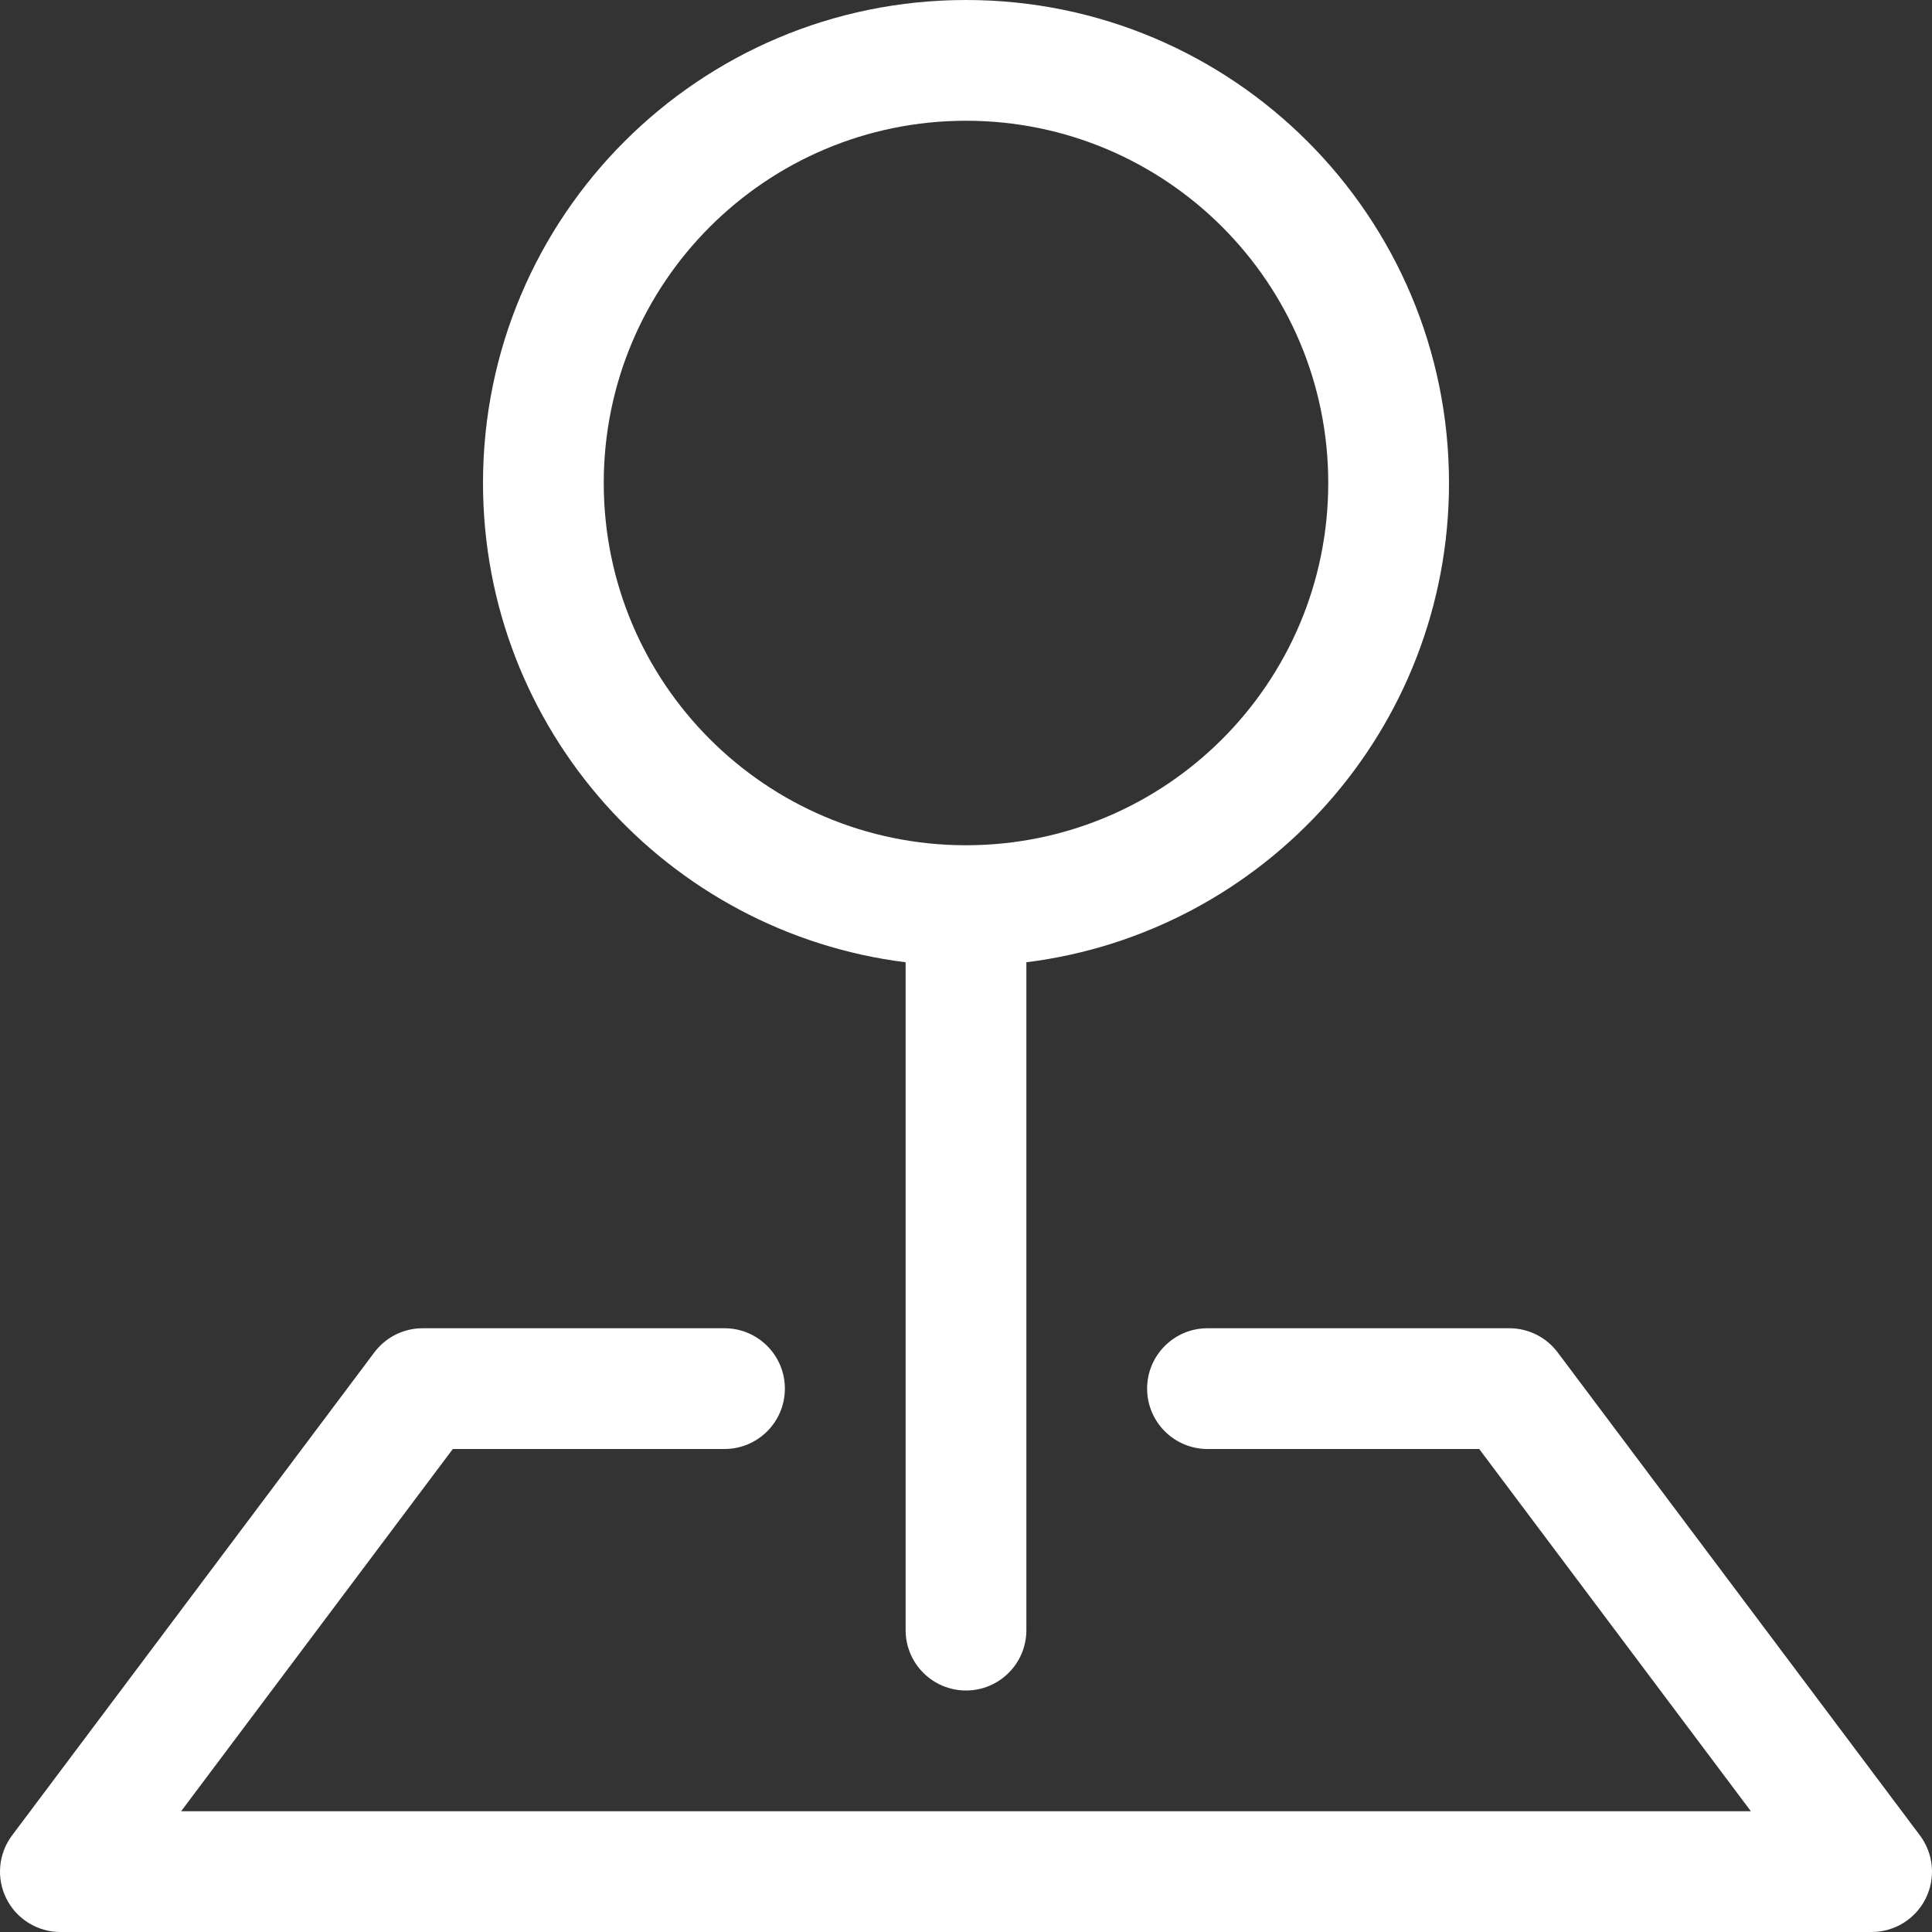
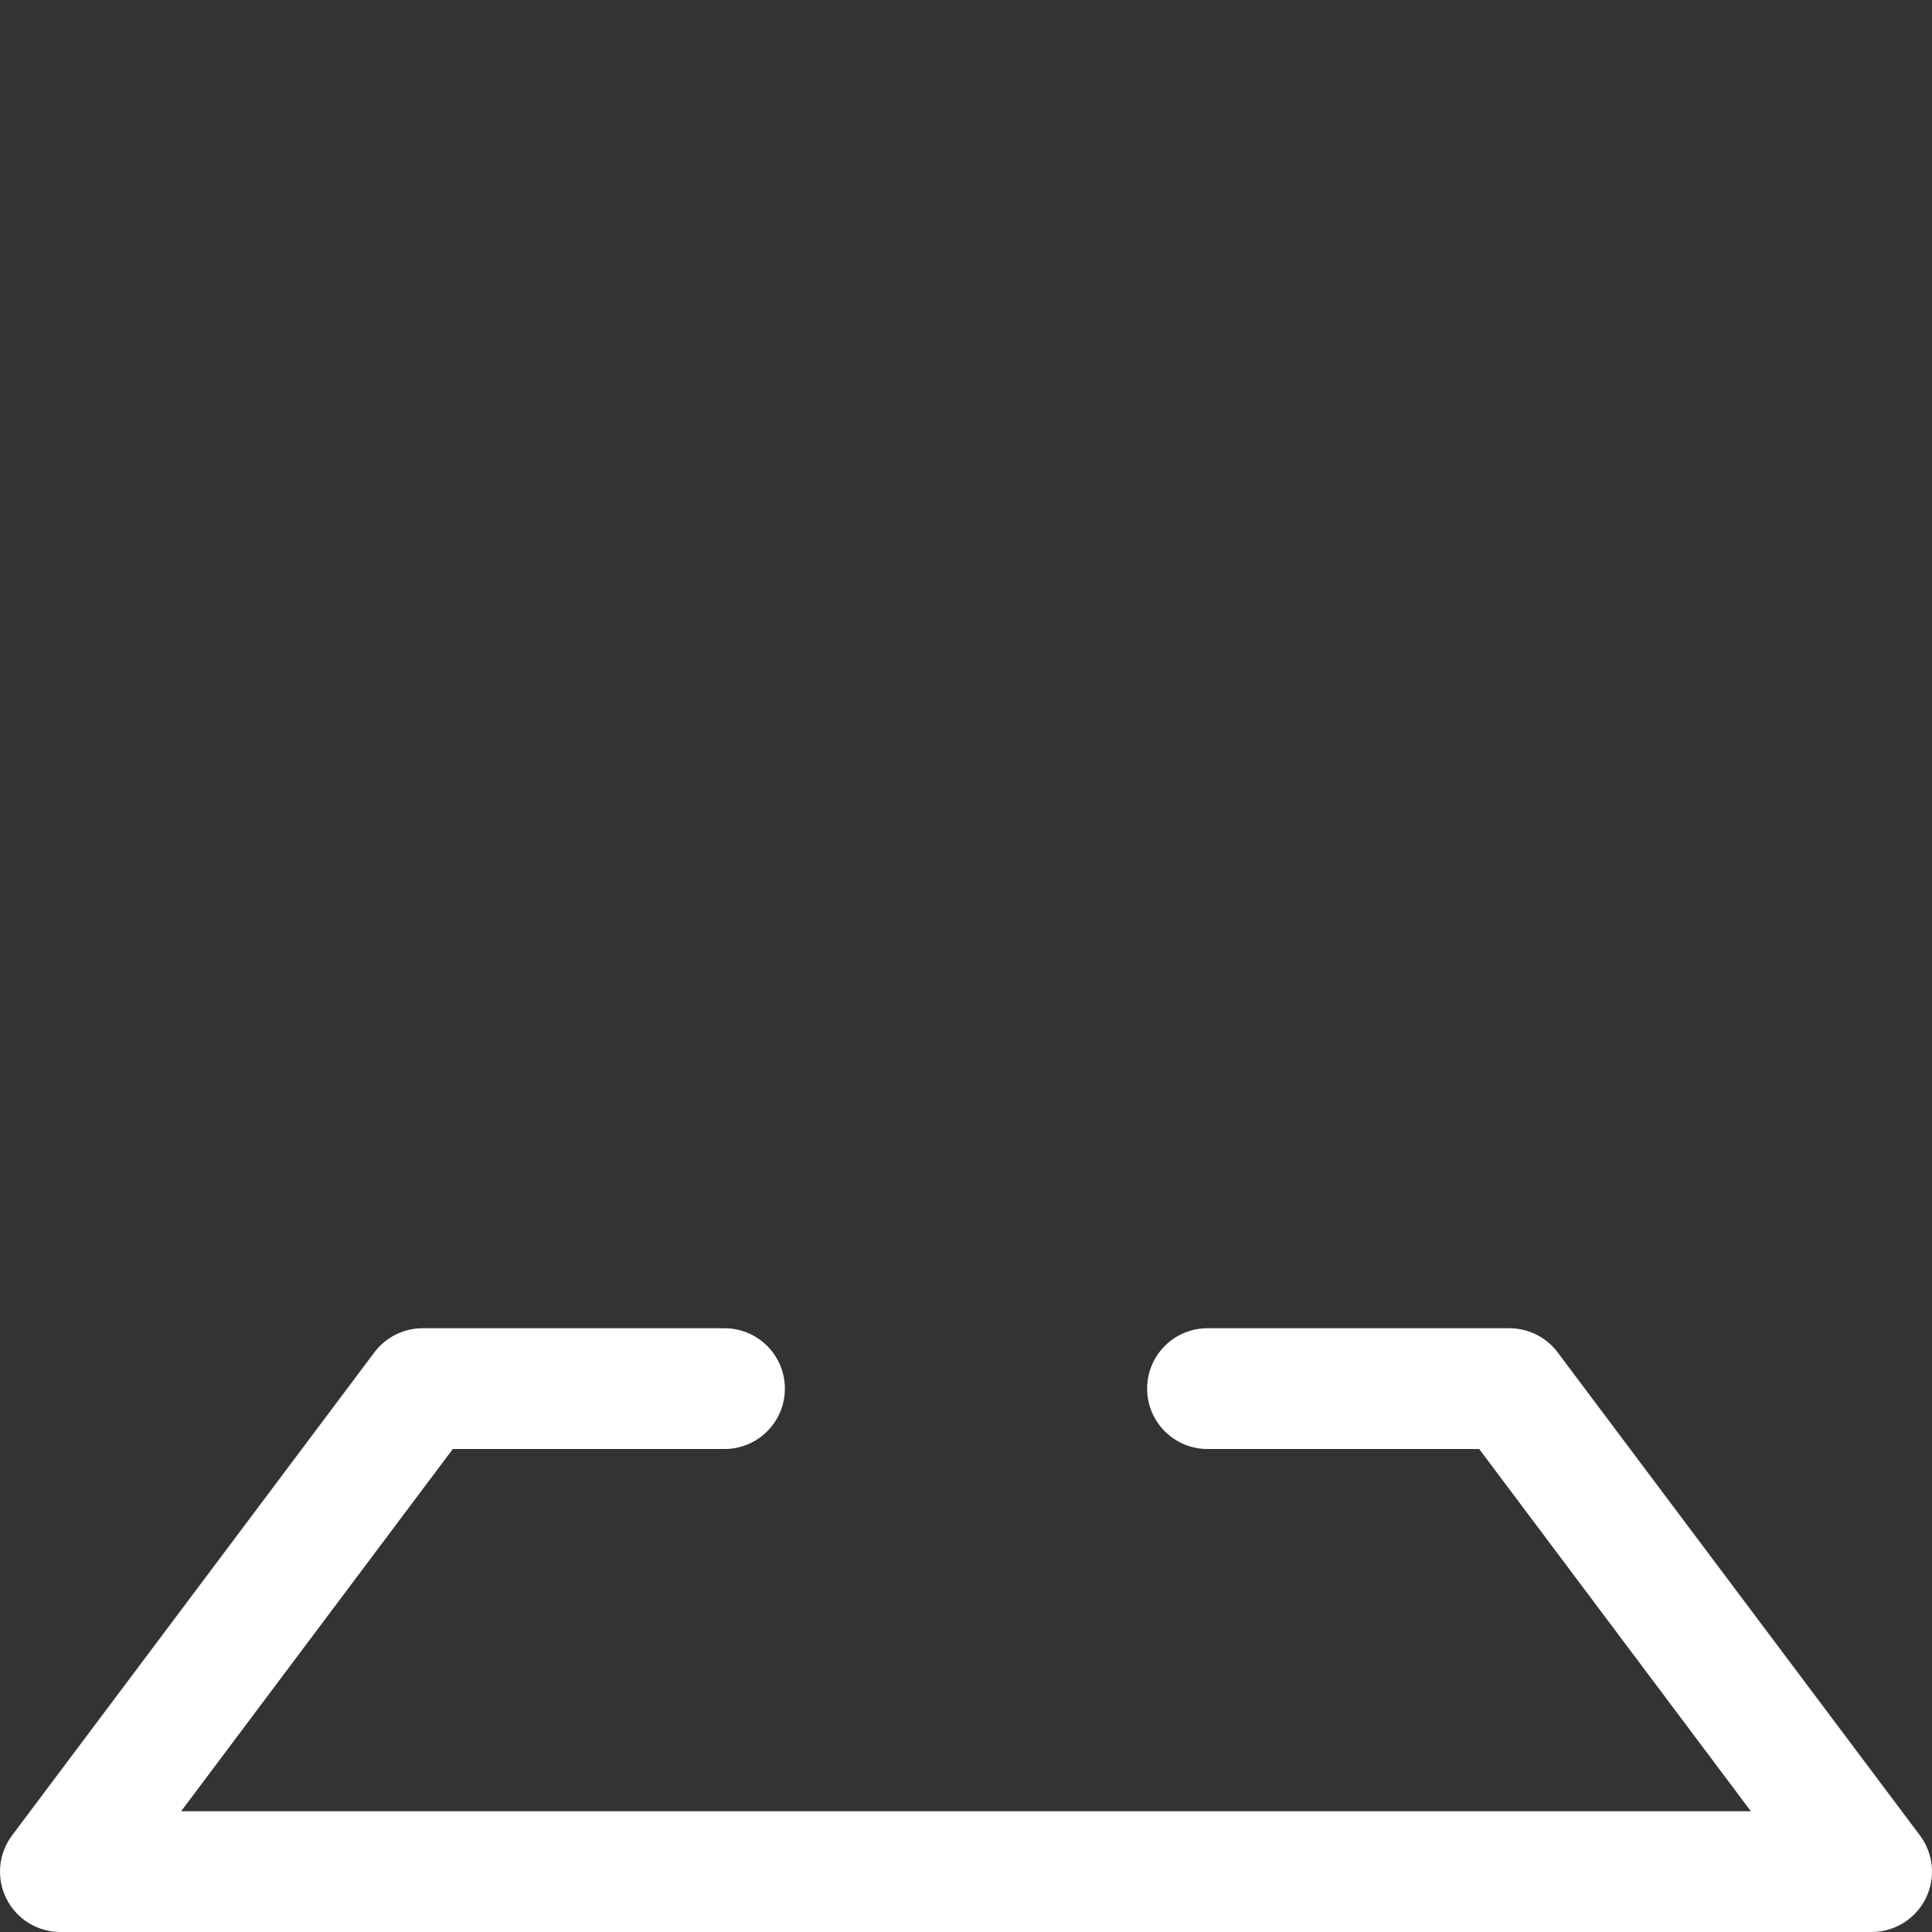
<svg xmlns="http://www.w3.org/2000/svg" width="120" height="120" viewBox="0 0 120 120" fill="none">
  <rect x="0" y="0" width="120" height="120" fill="#333333" stroke="none" />
  <g id="pin-map">
    <g id="Vector">
      <path fill-rule="evenodd" clip-rule="evenodd" d="M23.25 84C23.958 83.056 25.07 82.5 26.25 82.5H45C47.071 82.5 48.75 84.179 48.75 86.25C48.75 88.321 47.071 90 45 90H28.125L11.25 112.5H108.75L91.875 90H75C72.929 90 71.25 88.321 71.25 86.25C71.25 84.179 72.929 82.5 75 82.5H93.75C94.93 82.5 96.042 83.056 96.75 84L119.25 114C120.102 115.136 120.239 116.657 119.604 117.927C118.969 119.197 117.67 120 116.25 120H3.75C2.33 120 1.031 119.197 0.396 117.927C-0.239 116.657 -0.102 115.136 0.75 114L23.25 84Z" fill="white" />
-       <path fill-rule="evenodd" clip-rule="evenodd" d="M60 7.5C47.574 7.5 37.5 17.574 37.5 30C37.5 42.426 47.574 52.5 60 52.5C72.426 52.5 82.5 42.426 82.5 30C82.5 17.574 72.426 7.5 60 7.5ZM30 30C30 13.431 43.431 0 60 0C76.569 0 90 13.431 90 30C90 45.299 78.549 57.922 63.75 59.768V101.25C63.75 103.321 62.071 105 60 105C57.929 105 56.25 103.321 56.25 101.25V59.768C41.451 57.922 30 45.299 30 30Z" fill="white" />
    </g>
  </g>
</svg>